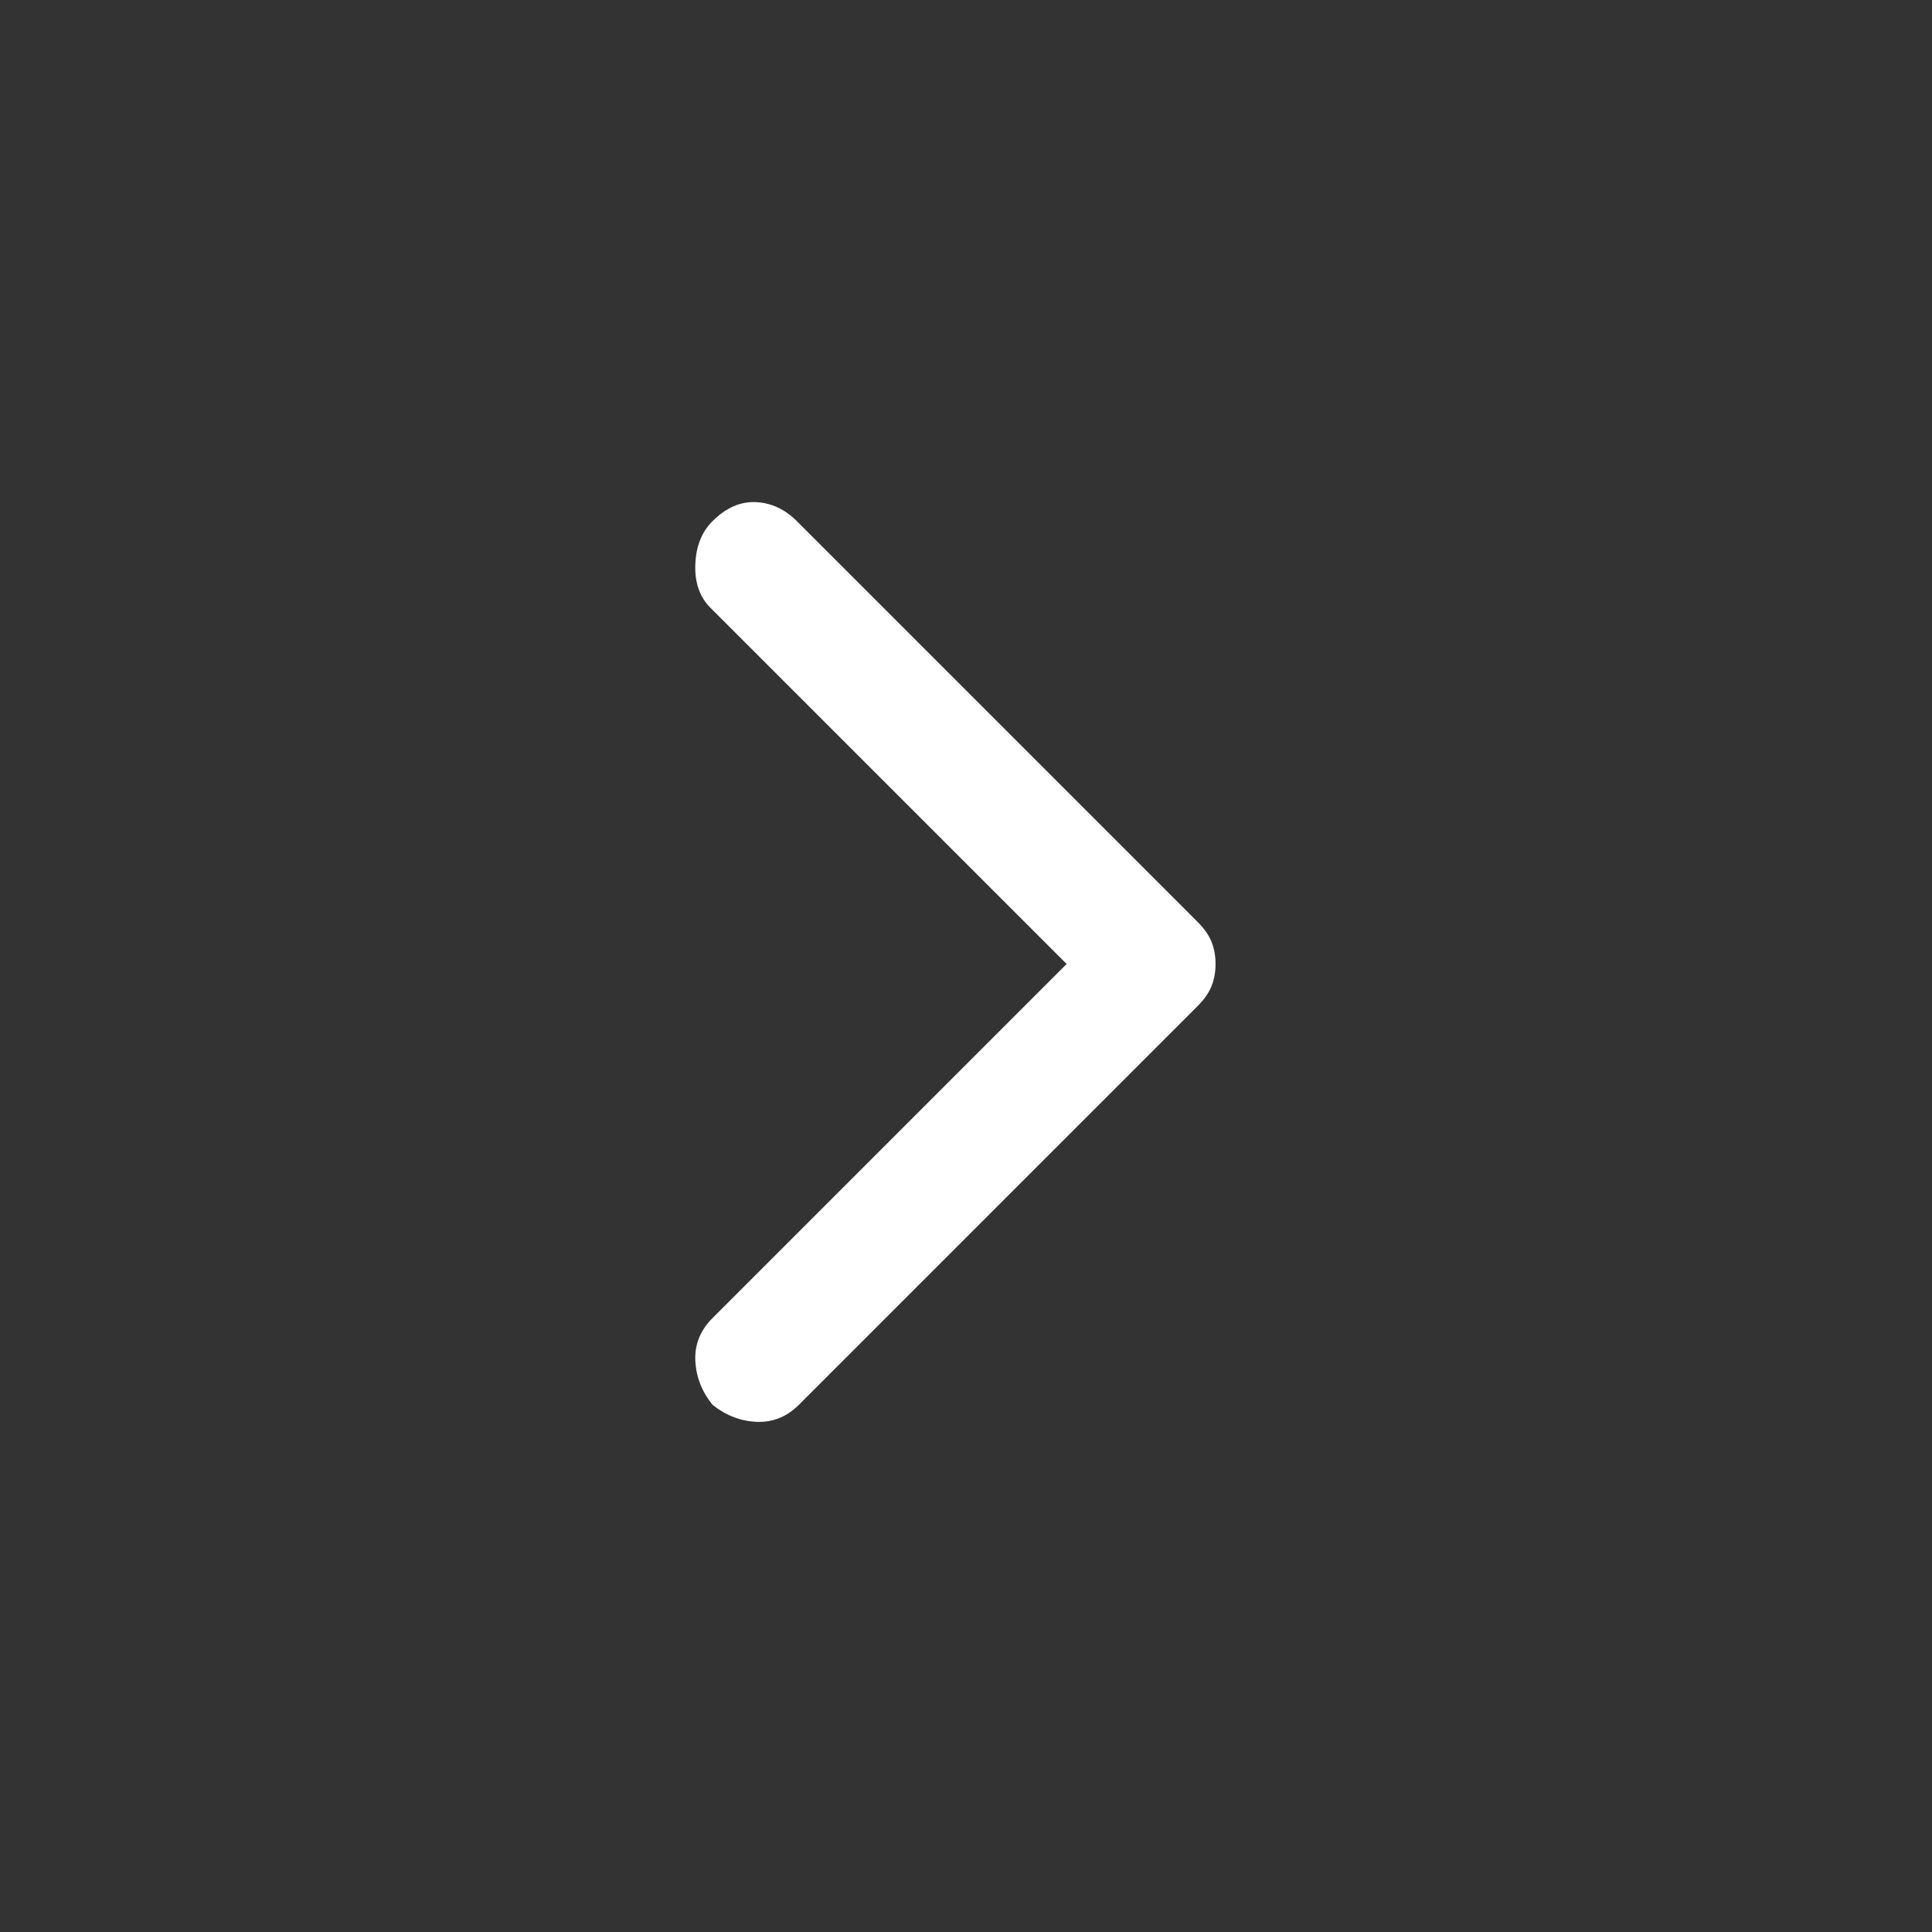
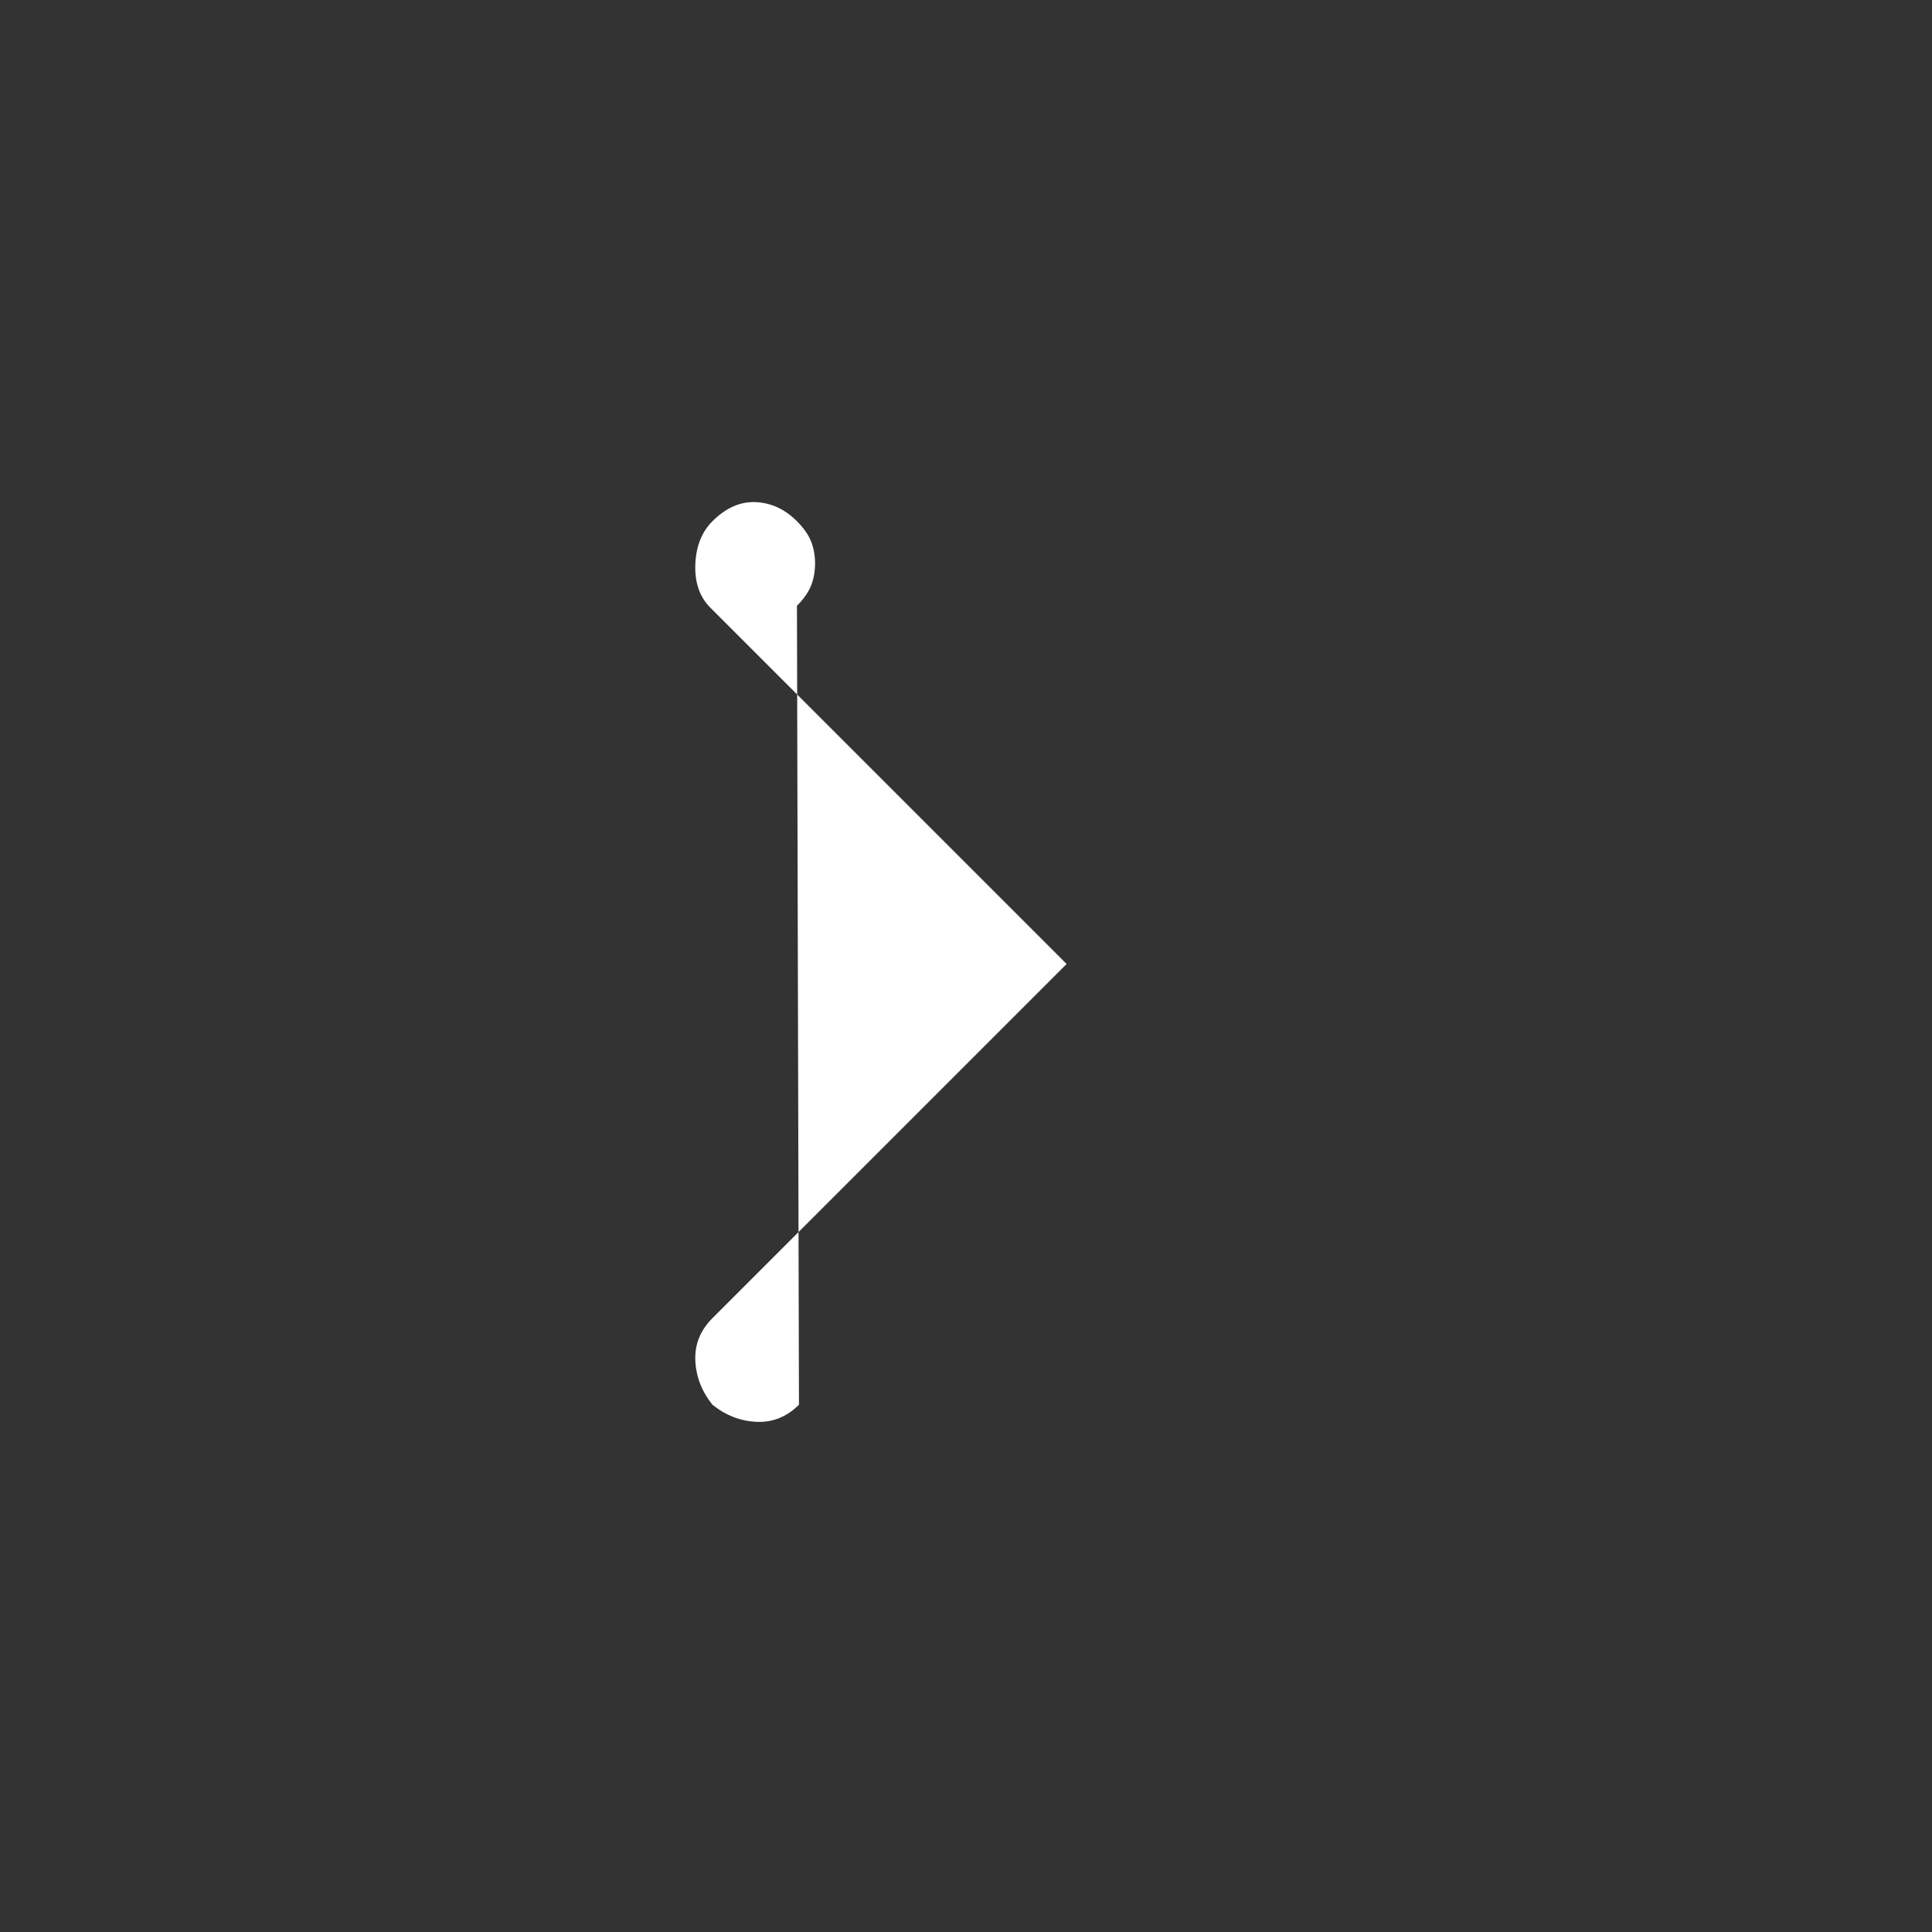
<svg xmlns="http://www.w3.org/2000/svg" height="48" viewBox="0 96 960 960" width="48" fill="white">
  <rect x="0" y="96" width="960" height="960" fill="#333333" stroke="none" />
-   <path d="M354 794q-8-10-8.5-22t8.5-21l176-176-177-177q-8-8-7.5-21.5T354 355q10-10 21.5-9.5T396 355l199 199q5 5 7 10t2 11q0 6-2 11t-7 10L397 794q-9 9-21 8.5t-22-8.5Z" />
+   <path d="M354 794q-8-10-8.5-22t8.5-21l176-176-177-177q-8-8-7.5-21.5T354 355q10-10 21.5-9.5T396 355q5 5 7 10t2 11q0 6-2 11t-7 10L397 794q-9 9-21 8.5t-22-8.5Z" />
</svg>